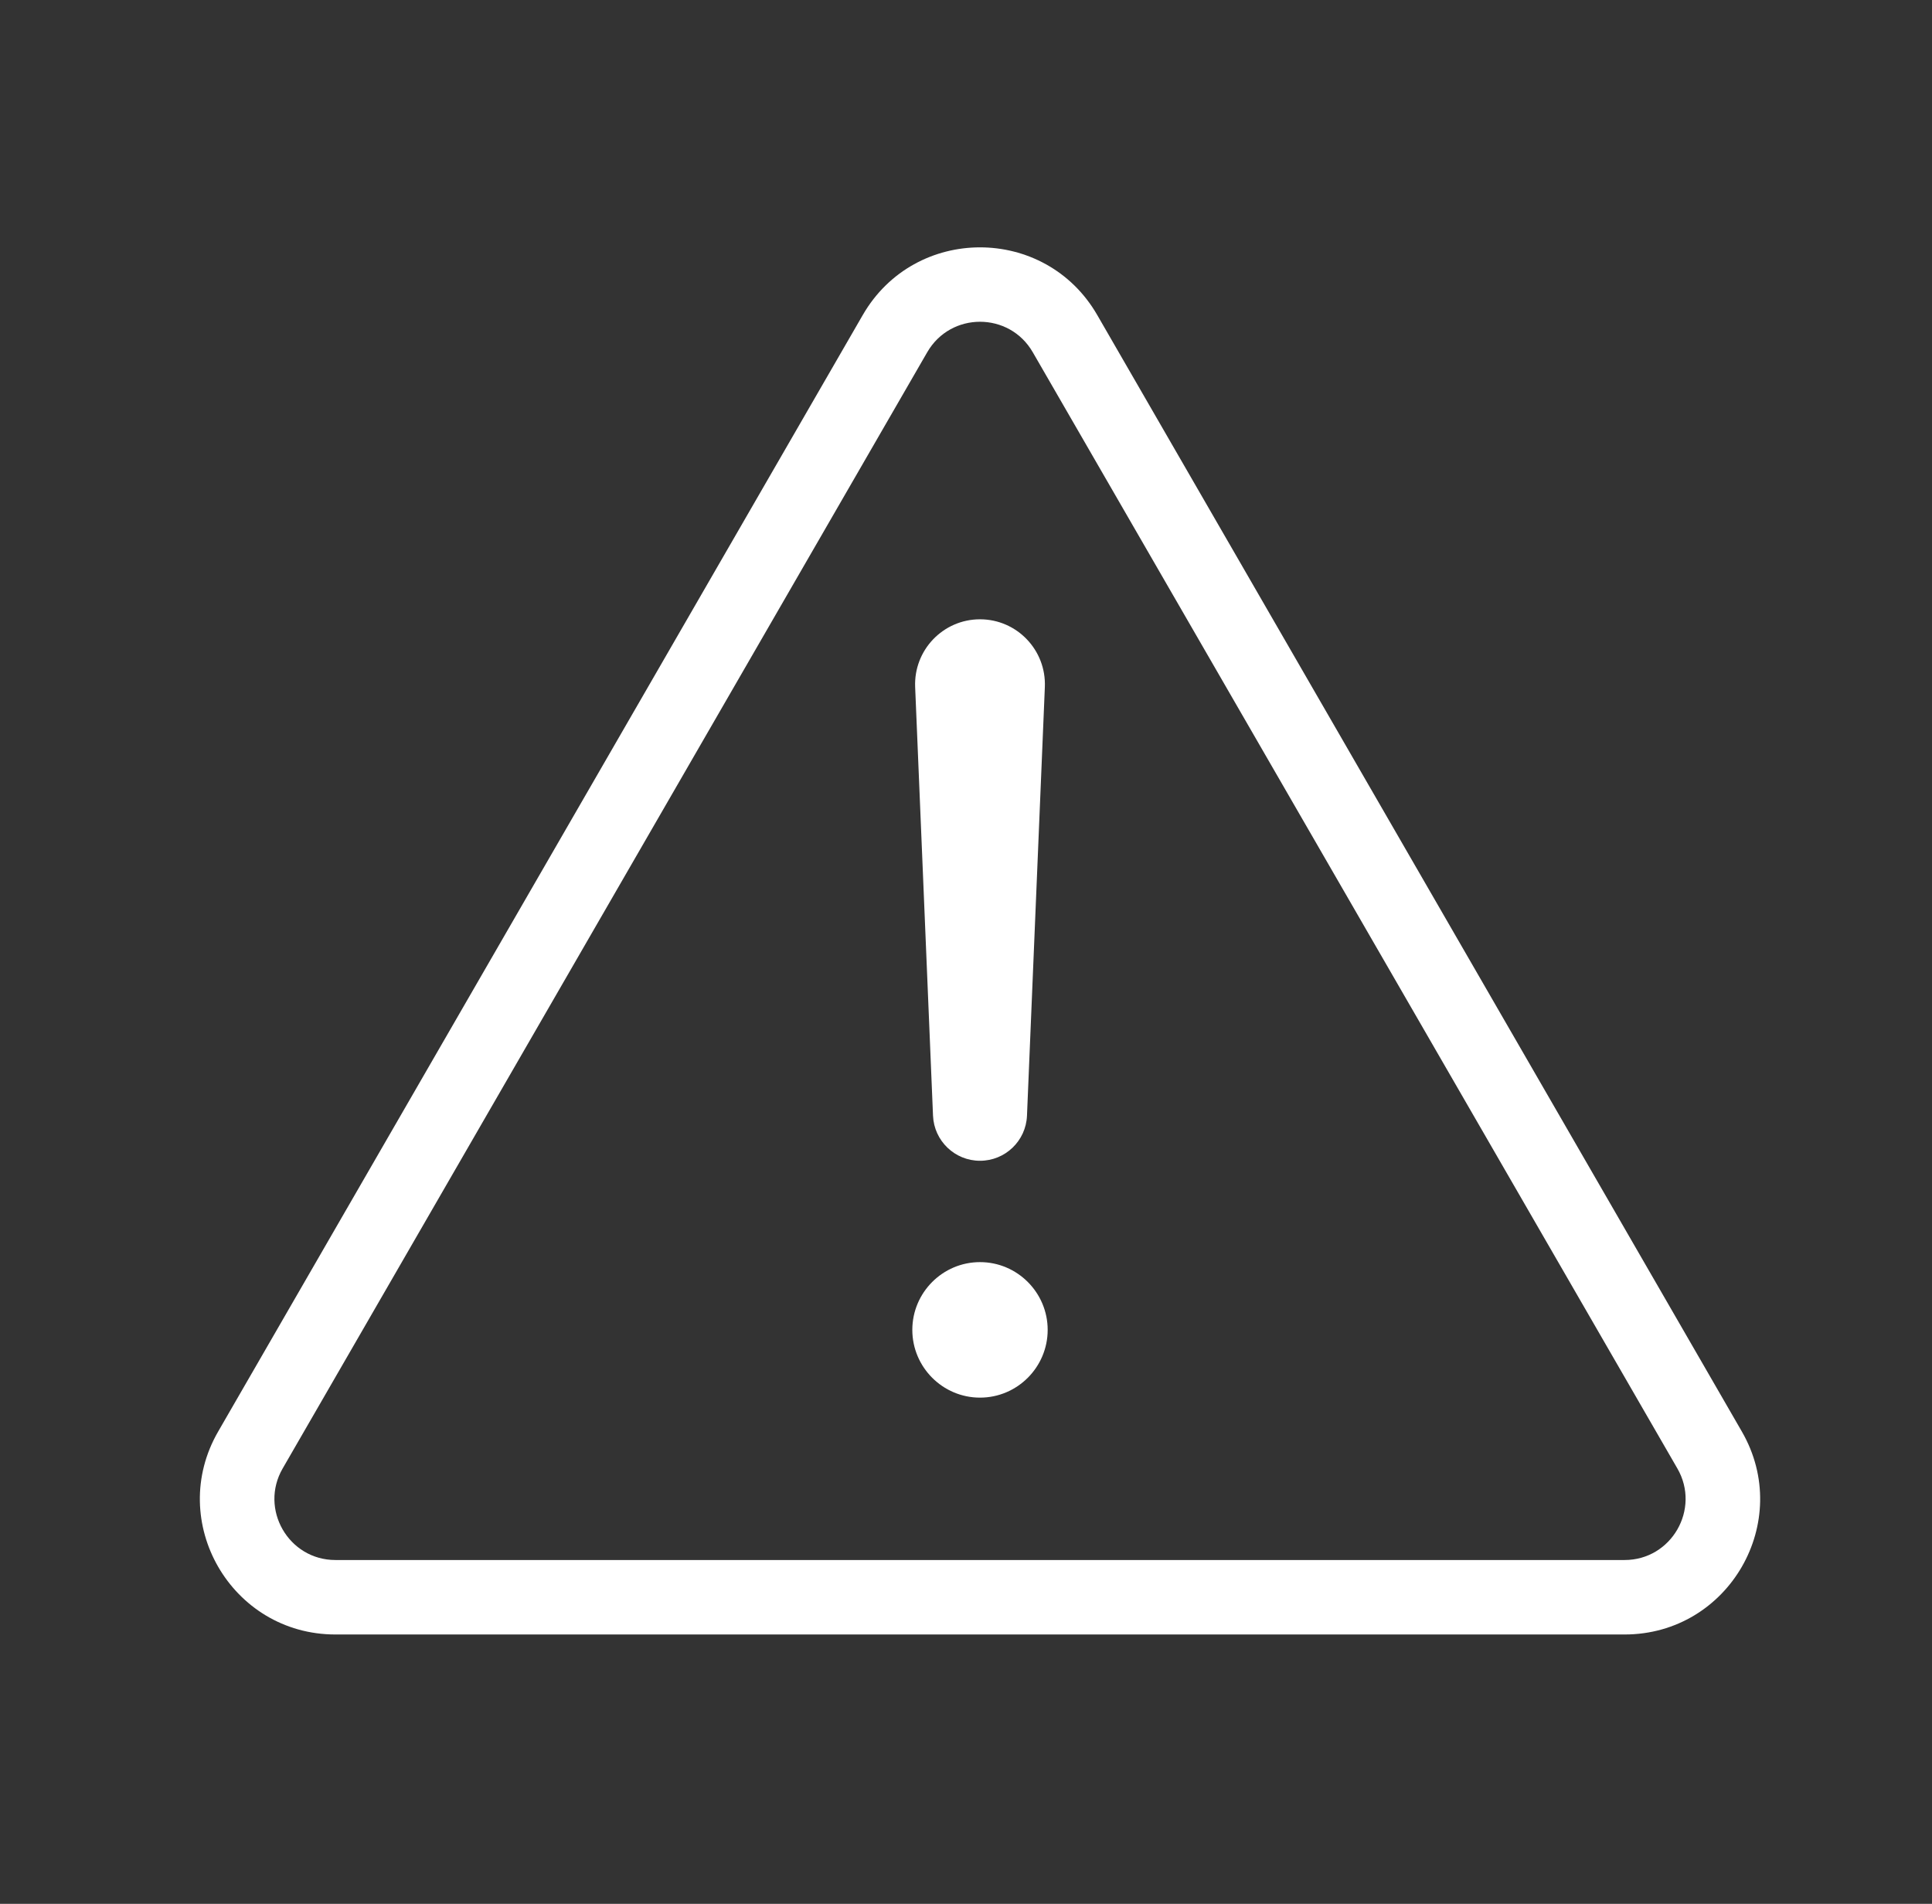
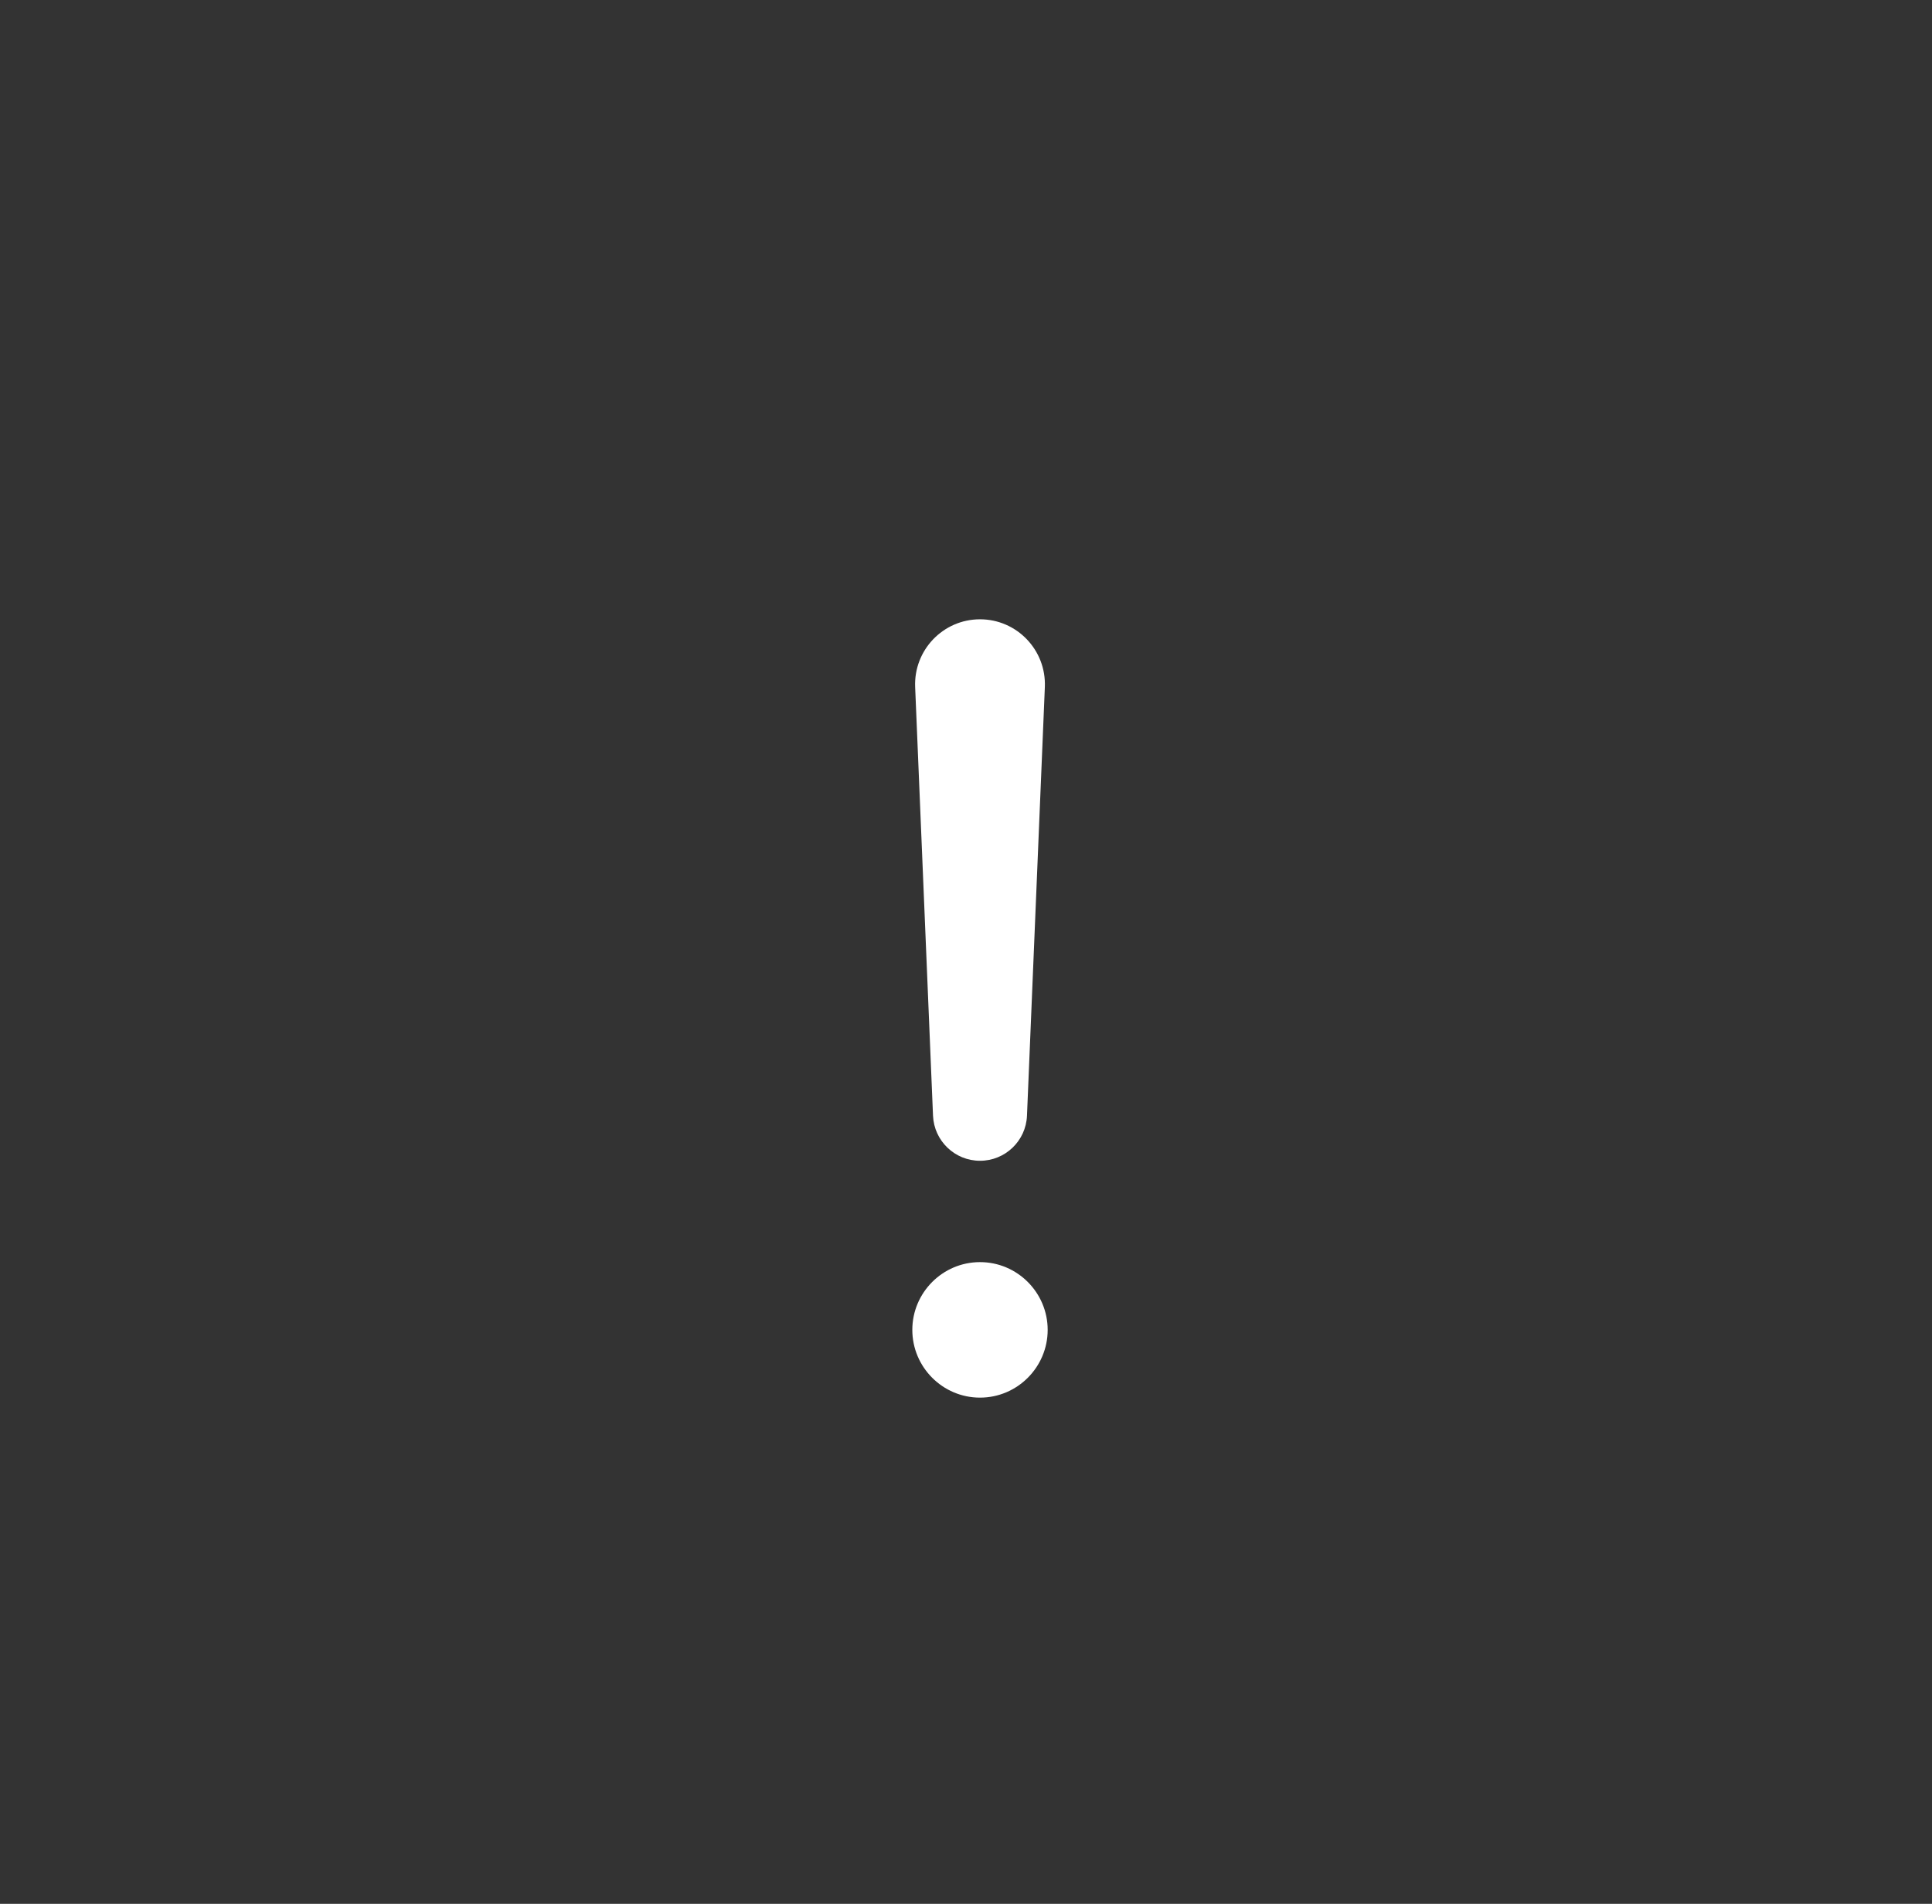
<svg xmlns="http://www.w3.org/2000/svg" width="69" height="68" viewBox="0 0 69 68">
  <rect x="0" y="0" width="69" height="68" fill="#333333" stroke="none" />
  <g fill="none" fill-rule="evenodd">
    <g fill="#FFF">
      <g>
        <g>
          <g>
            <g>
              <g>
                <g>
                  <g>
-                     <path d="M52.906 44.45L29.884 4.58c-.837-1.45-2.93-1.45-3.768 0L3.095 44.45c-.838 1.45.209 3.27 1.883 3.27h46.044c1.674 0 2.721-1.82 1.884-3.27zm-20.72-41.2c-1.86-3.22-6.511-3.22-8.372 0L.792 43.13c-1.86 3.22.466 7.25 4.186 7.25h46.044c3.721 0 6.046-4.03 4.186-7.25L32.186 3.25z" transform="translate(-129 -2368) translate(80 2066) translate(0 53) translate(22 37) translate(0 201) translate(28 11) translate(6 8)" />
                    <path d="M25.684 16.54c-.055-1.32.998-2.42 2.316-2.42 1.318 0 2.371 1.1 2.316 2.42l-.638 15.31c-.037.9-.777 1.61-1.678 1.61-.9 0-1.64-.71-1.678-1.61l-.638-15.31zM30.417 39.5c0 1.33-1.082 2.42-2.417 2.42-1.335 0-2.417-1.09-2.417-2.42 0-1.33 1.082-2.42 2.417-2.42 1.335 0 2.417 1.09 2.417 2.42z" transform="translate(-129 -2368) translate(80 2066) translate(0 53) translate(22 37) translate(0 201) translate(28 11) translate(6 8)" />
                  </g>
                </g>
              </g>
            </g>
          </g>
        </g>
      </g>
    </g>
  </g>
</svg>